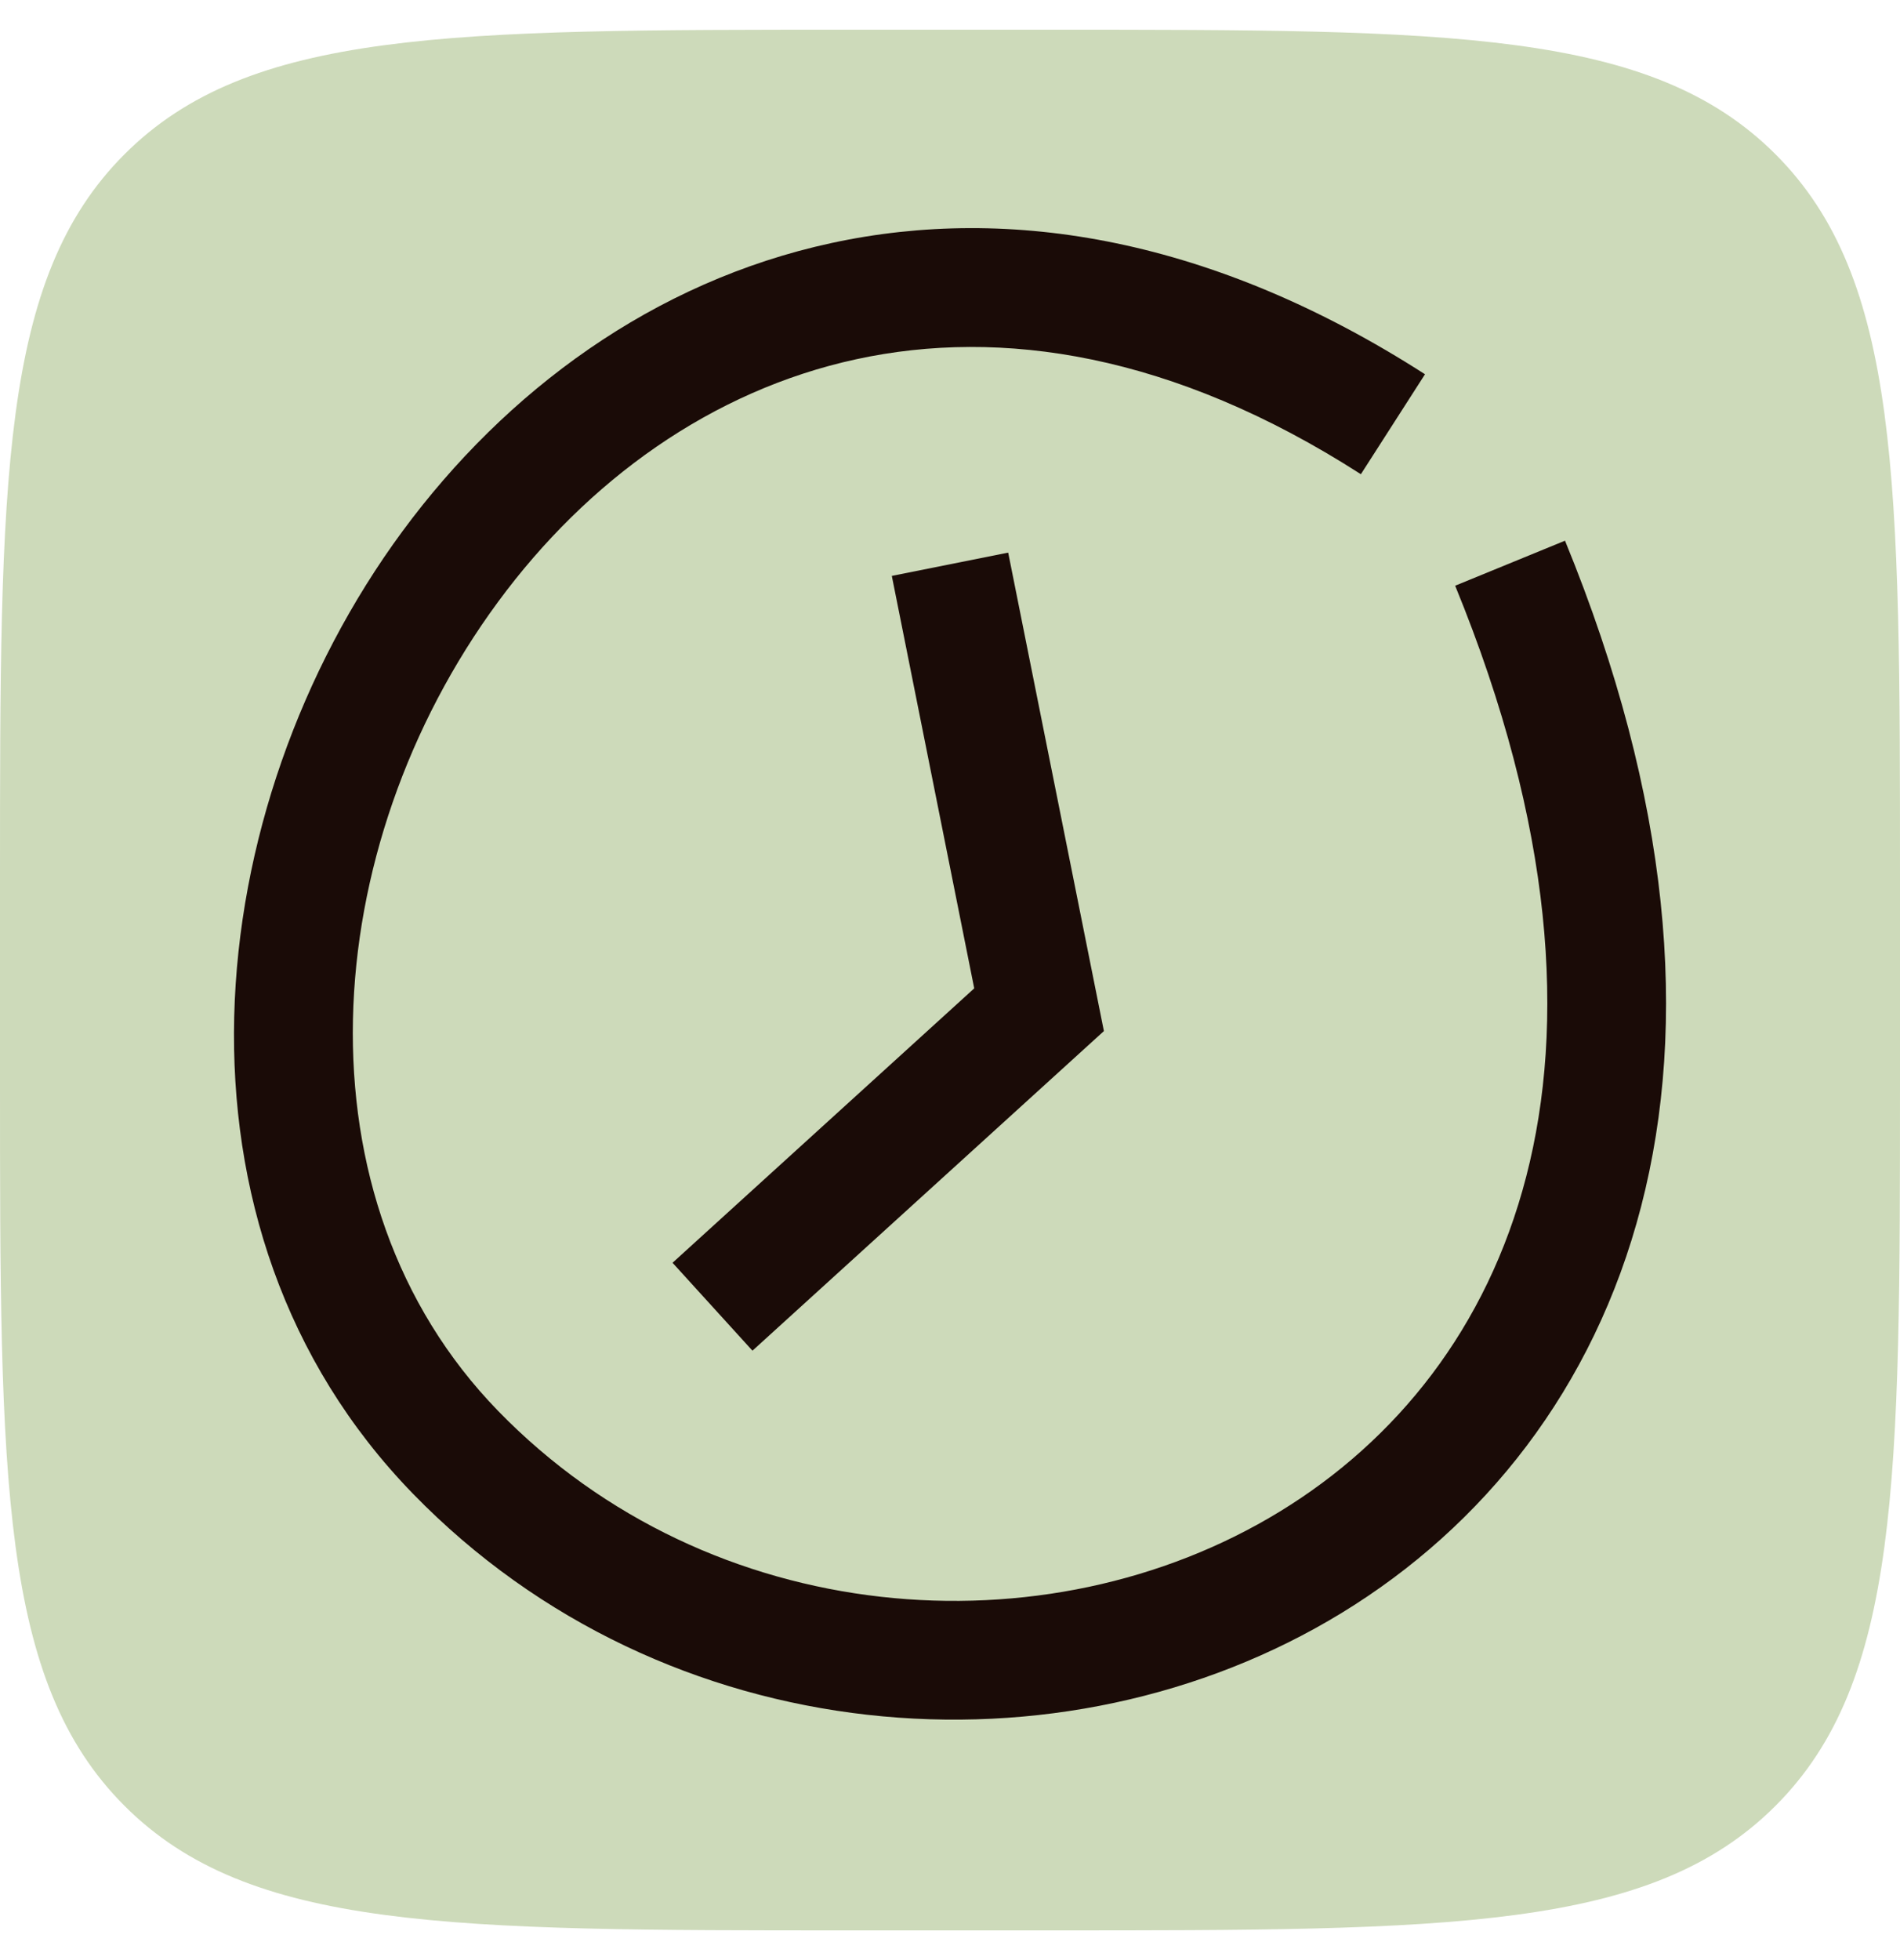
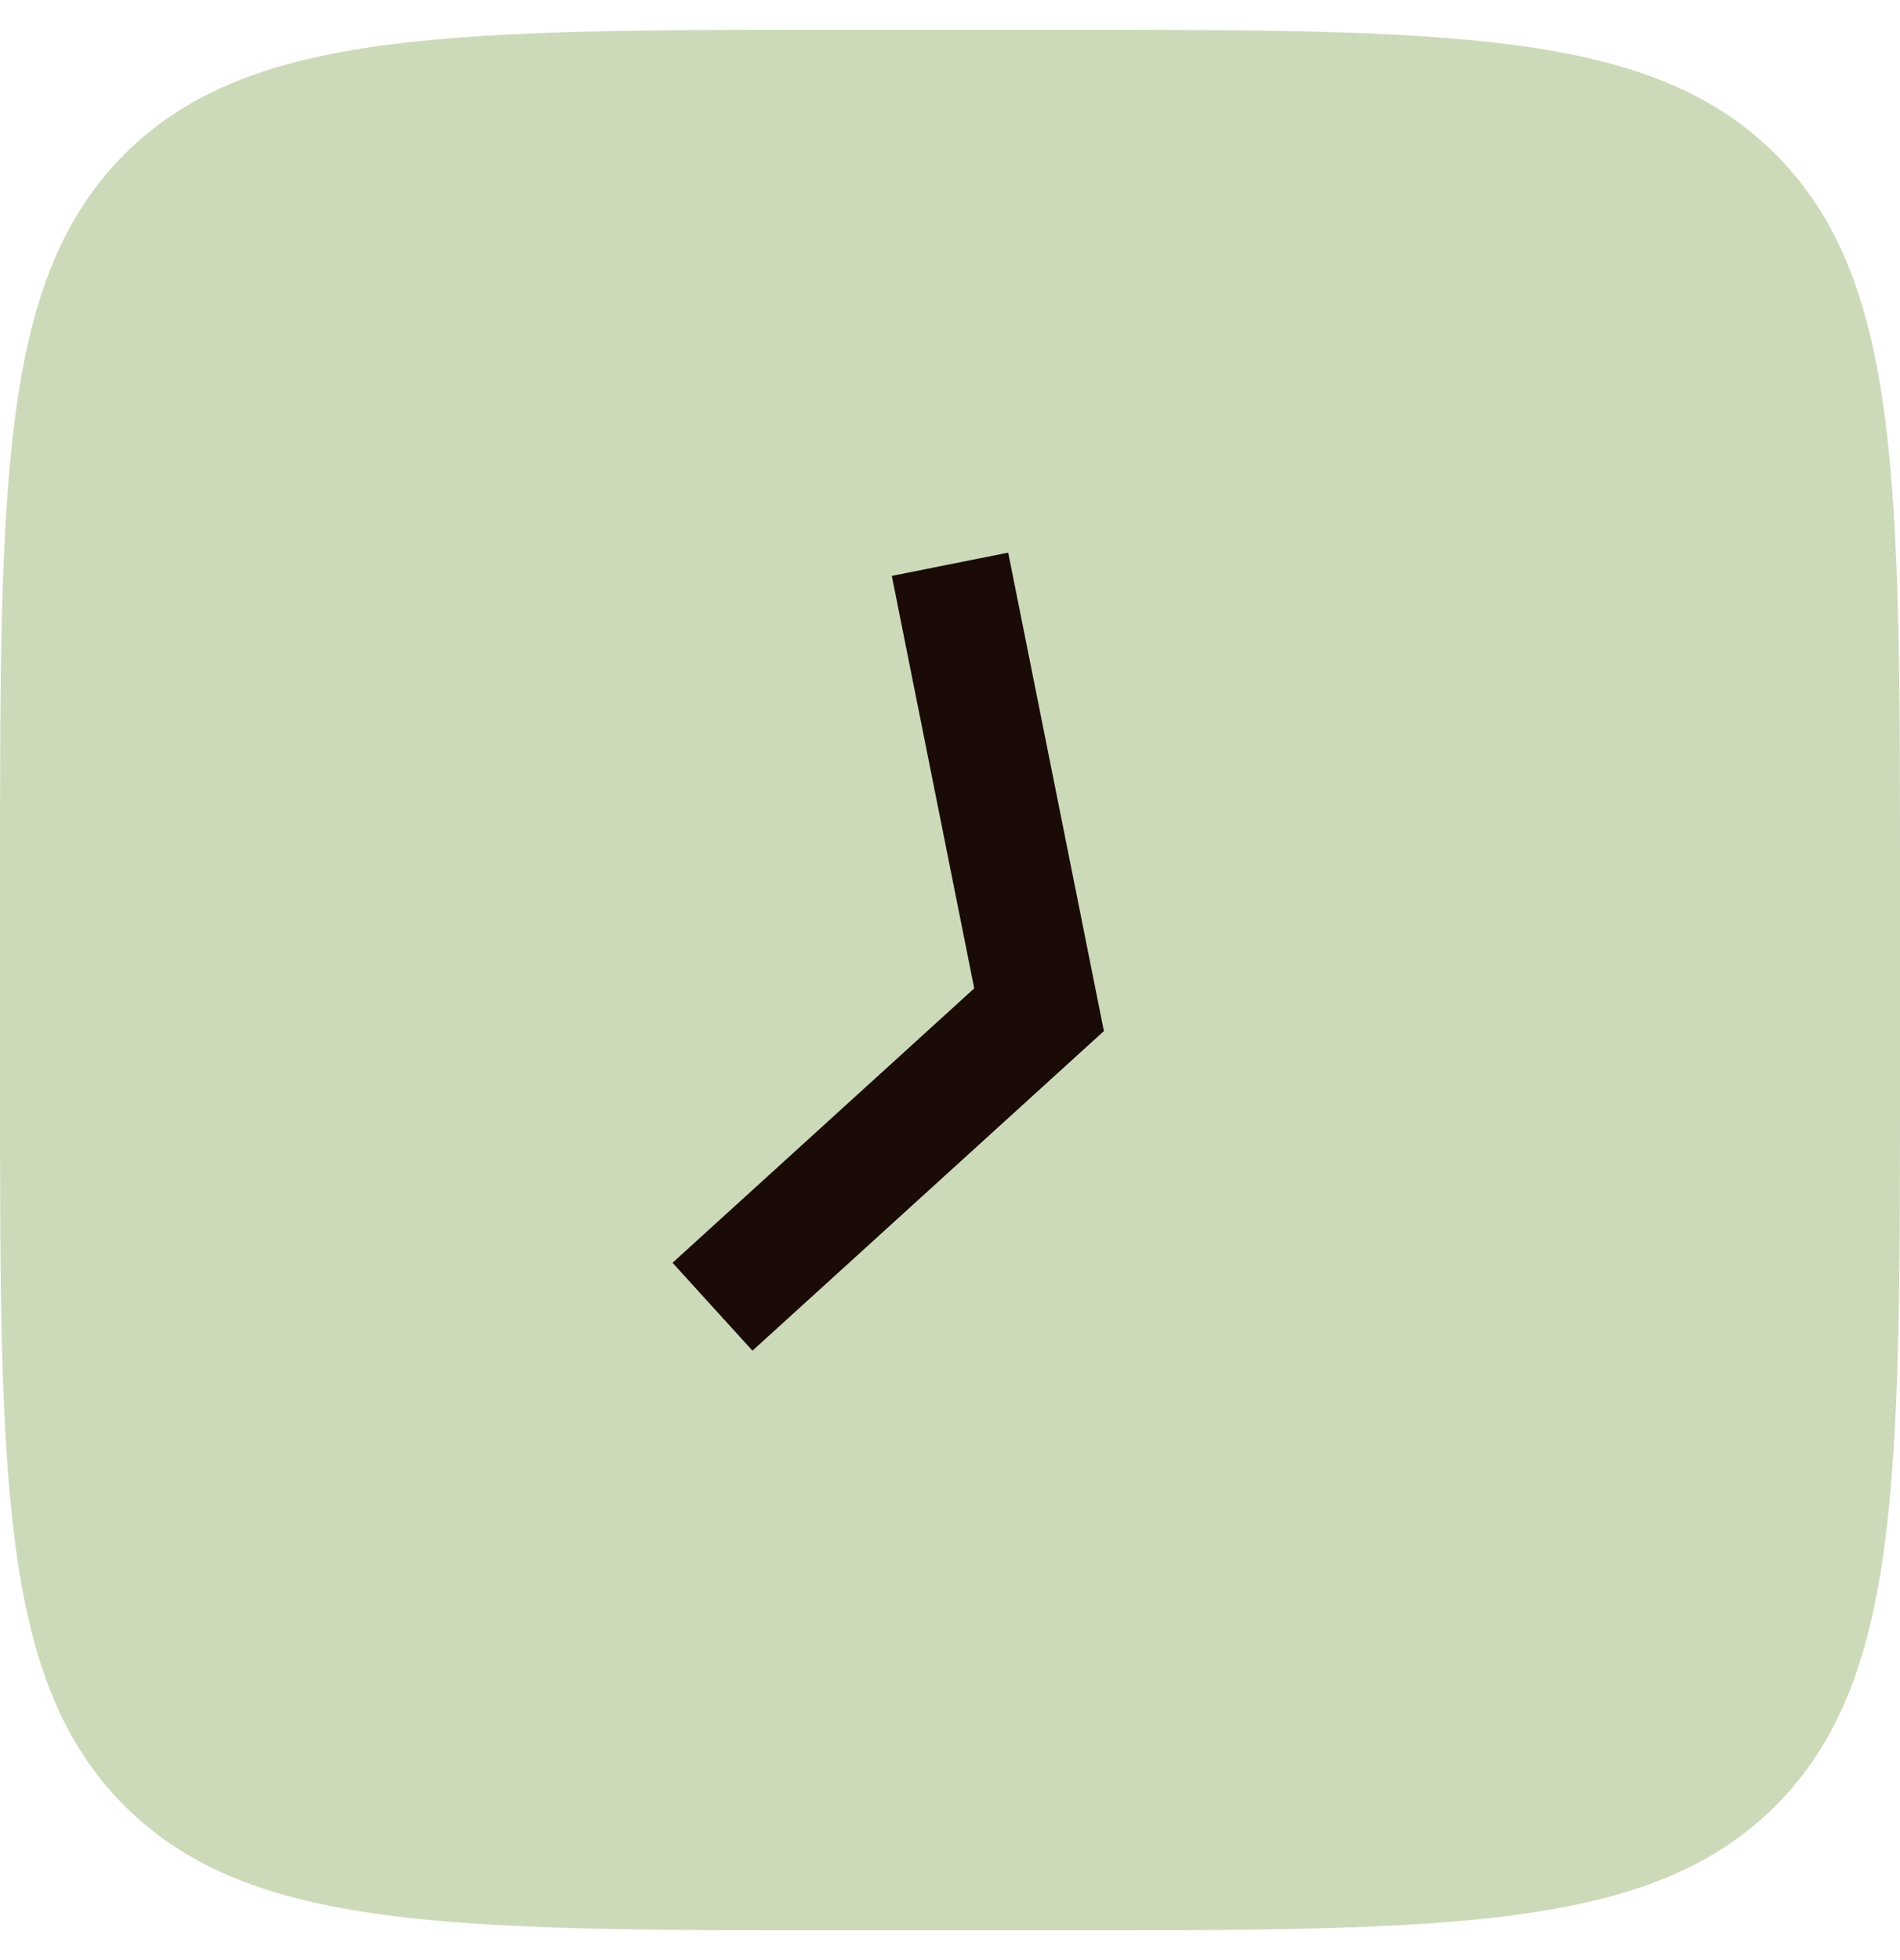
<svg xmlns="http://www.w3.org/2000/svg" width="32" height="33" viewBox="0 0 32 33" fill="none">
  <g clip-path="url(#clip0_2516_584)">
    <path d="M0 14.822C0 8.07 0 4.695 2.097 2.597C4.195 0.5 7.57 0.5 14.322 0.5H17.678C24.43 0.5 27.805 0.5 29.903 2.597C32 4.695 32 8.07 32 14.822V18.178C32 24.93 32 28.305 29.903 30.403C27.805 32.5 24.43 32.5 17.678 32.5H14.322C7.57 32.5 4.195 32.5 2.097 30.403C0 28.305 0 24.93 0 18.178V14.822Z" fill="#CDDABA" />
-     <path d="M14.003 4.092C17.019 3.439 20.445 4.018 24 6.301L22.92 7.984C19.746 5.945 16.854 5.522 14.426 6.047C11.981 6.576 9.891 8.092 8.389 10.132C5.337 14.275 4.922 20.19 8.39 23.755C11.962 27.428 17.611 27.859 21.557 25.447C23.509 24.254 25.044 22.366 25.705 19.808C26.369 17.242 26.173 13.922 24.508 9.861L26.358 9.103C28.146 13.463 28.437 17.23 27.641 20.308C26.843 23.393 24.973 25.703 22.6 27.153C17.895 30.029 11.211 29.524 6.956 25.149C2.596 20.667 3.345 13.606 6.778 8.945C8.519 6.583 11.003 4.741 14.003 4.092Z" fill="#1A0B07" />
-     <path d="M18.592 17.359L12.673 22.74L11.327 21.26L16.408 16.64L15.02 9.696L16.98 9.304L18.592 17.359Z" fill="#1A0B07" />
+     <path d="M18.592 17.359L12.673 22.74L11.327 21.26L16.408 16.64L15.02 9.696L16.98 9.304L18.592 17.359" fill="#1A0B07" />
  </g>
  <defs>
    <clipPath id="clip0_2516_584">
      <rect width="32" height="32" fill="white" transform="translate(0 0.5)" />
    </clipPath>
  </defs>
</svg>